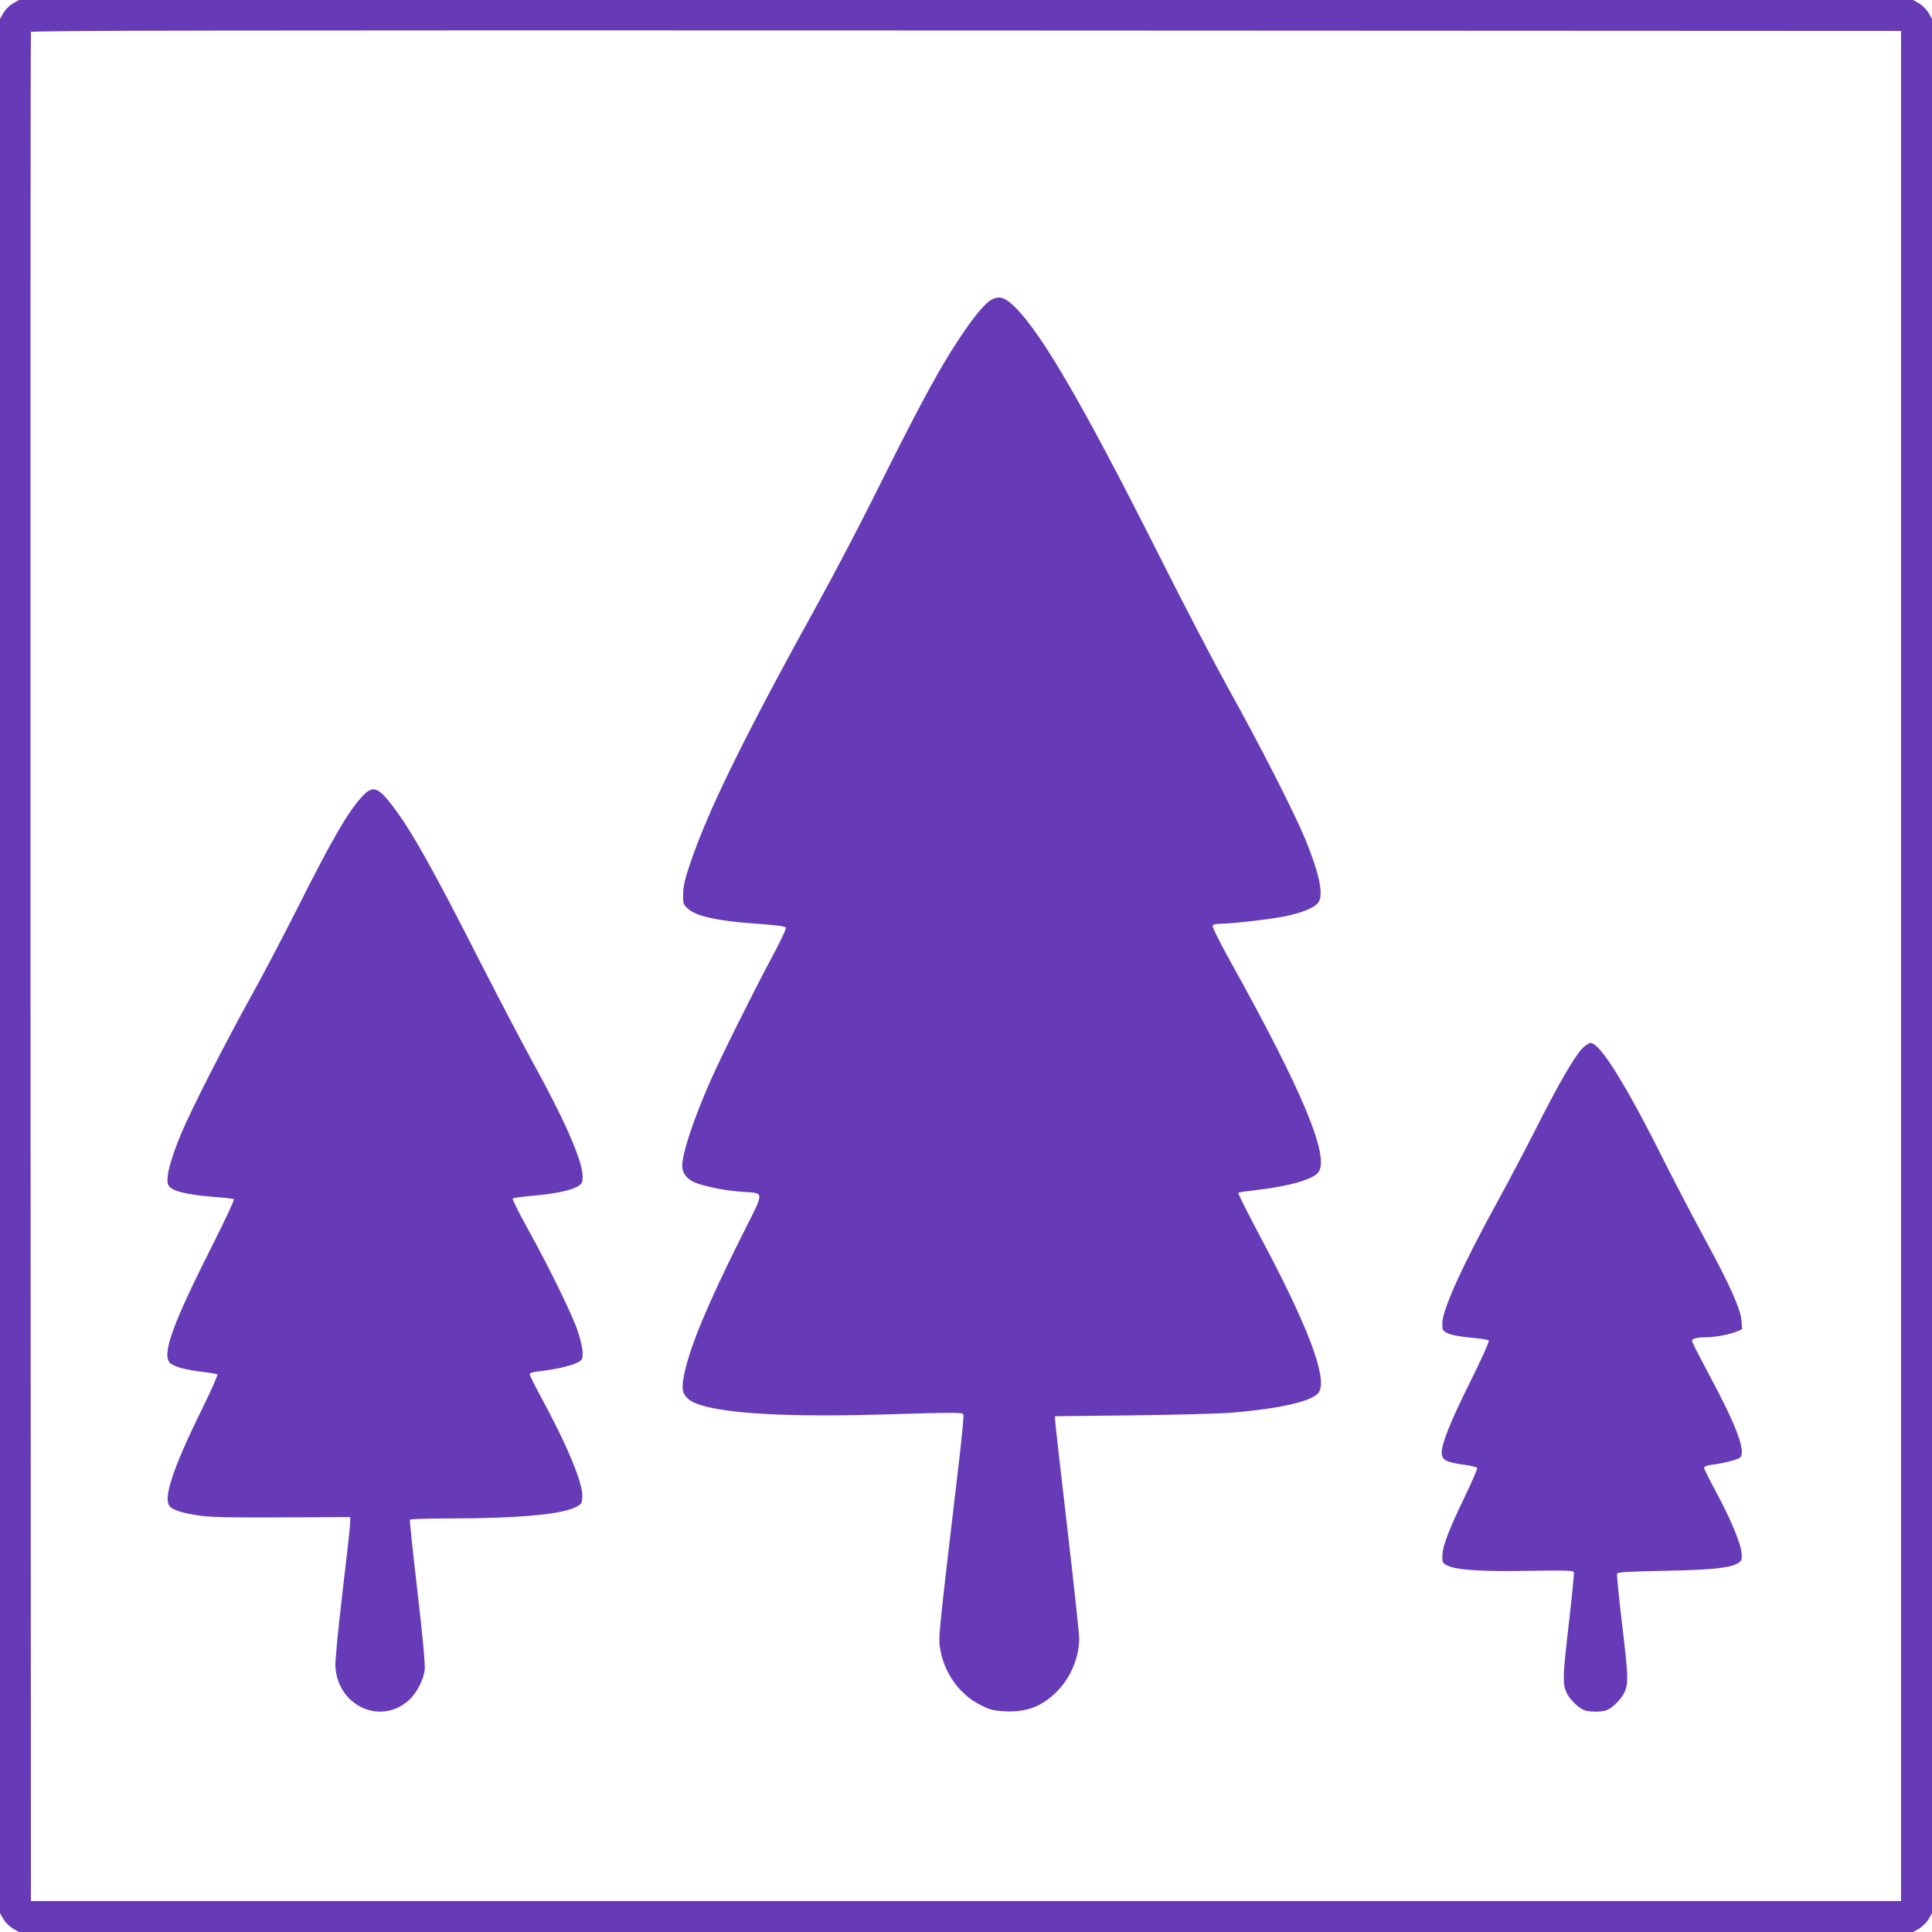
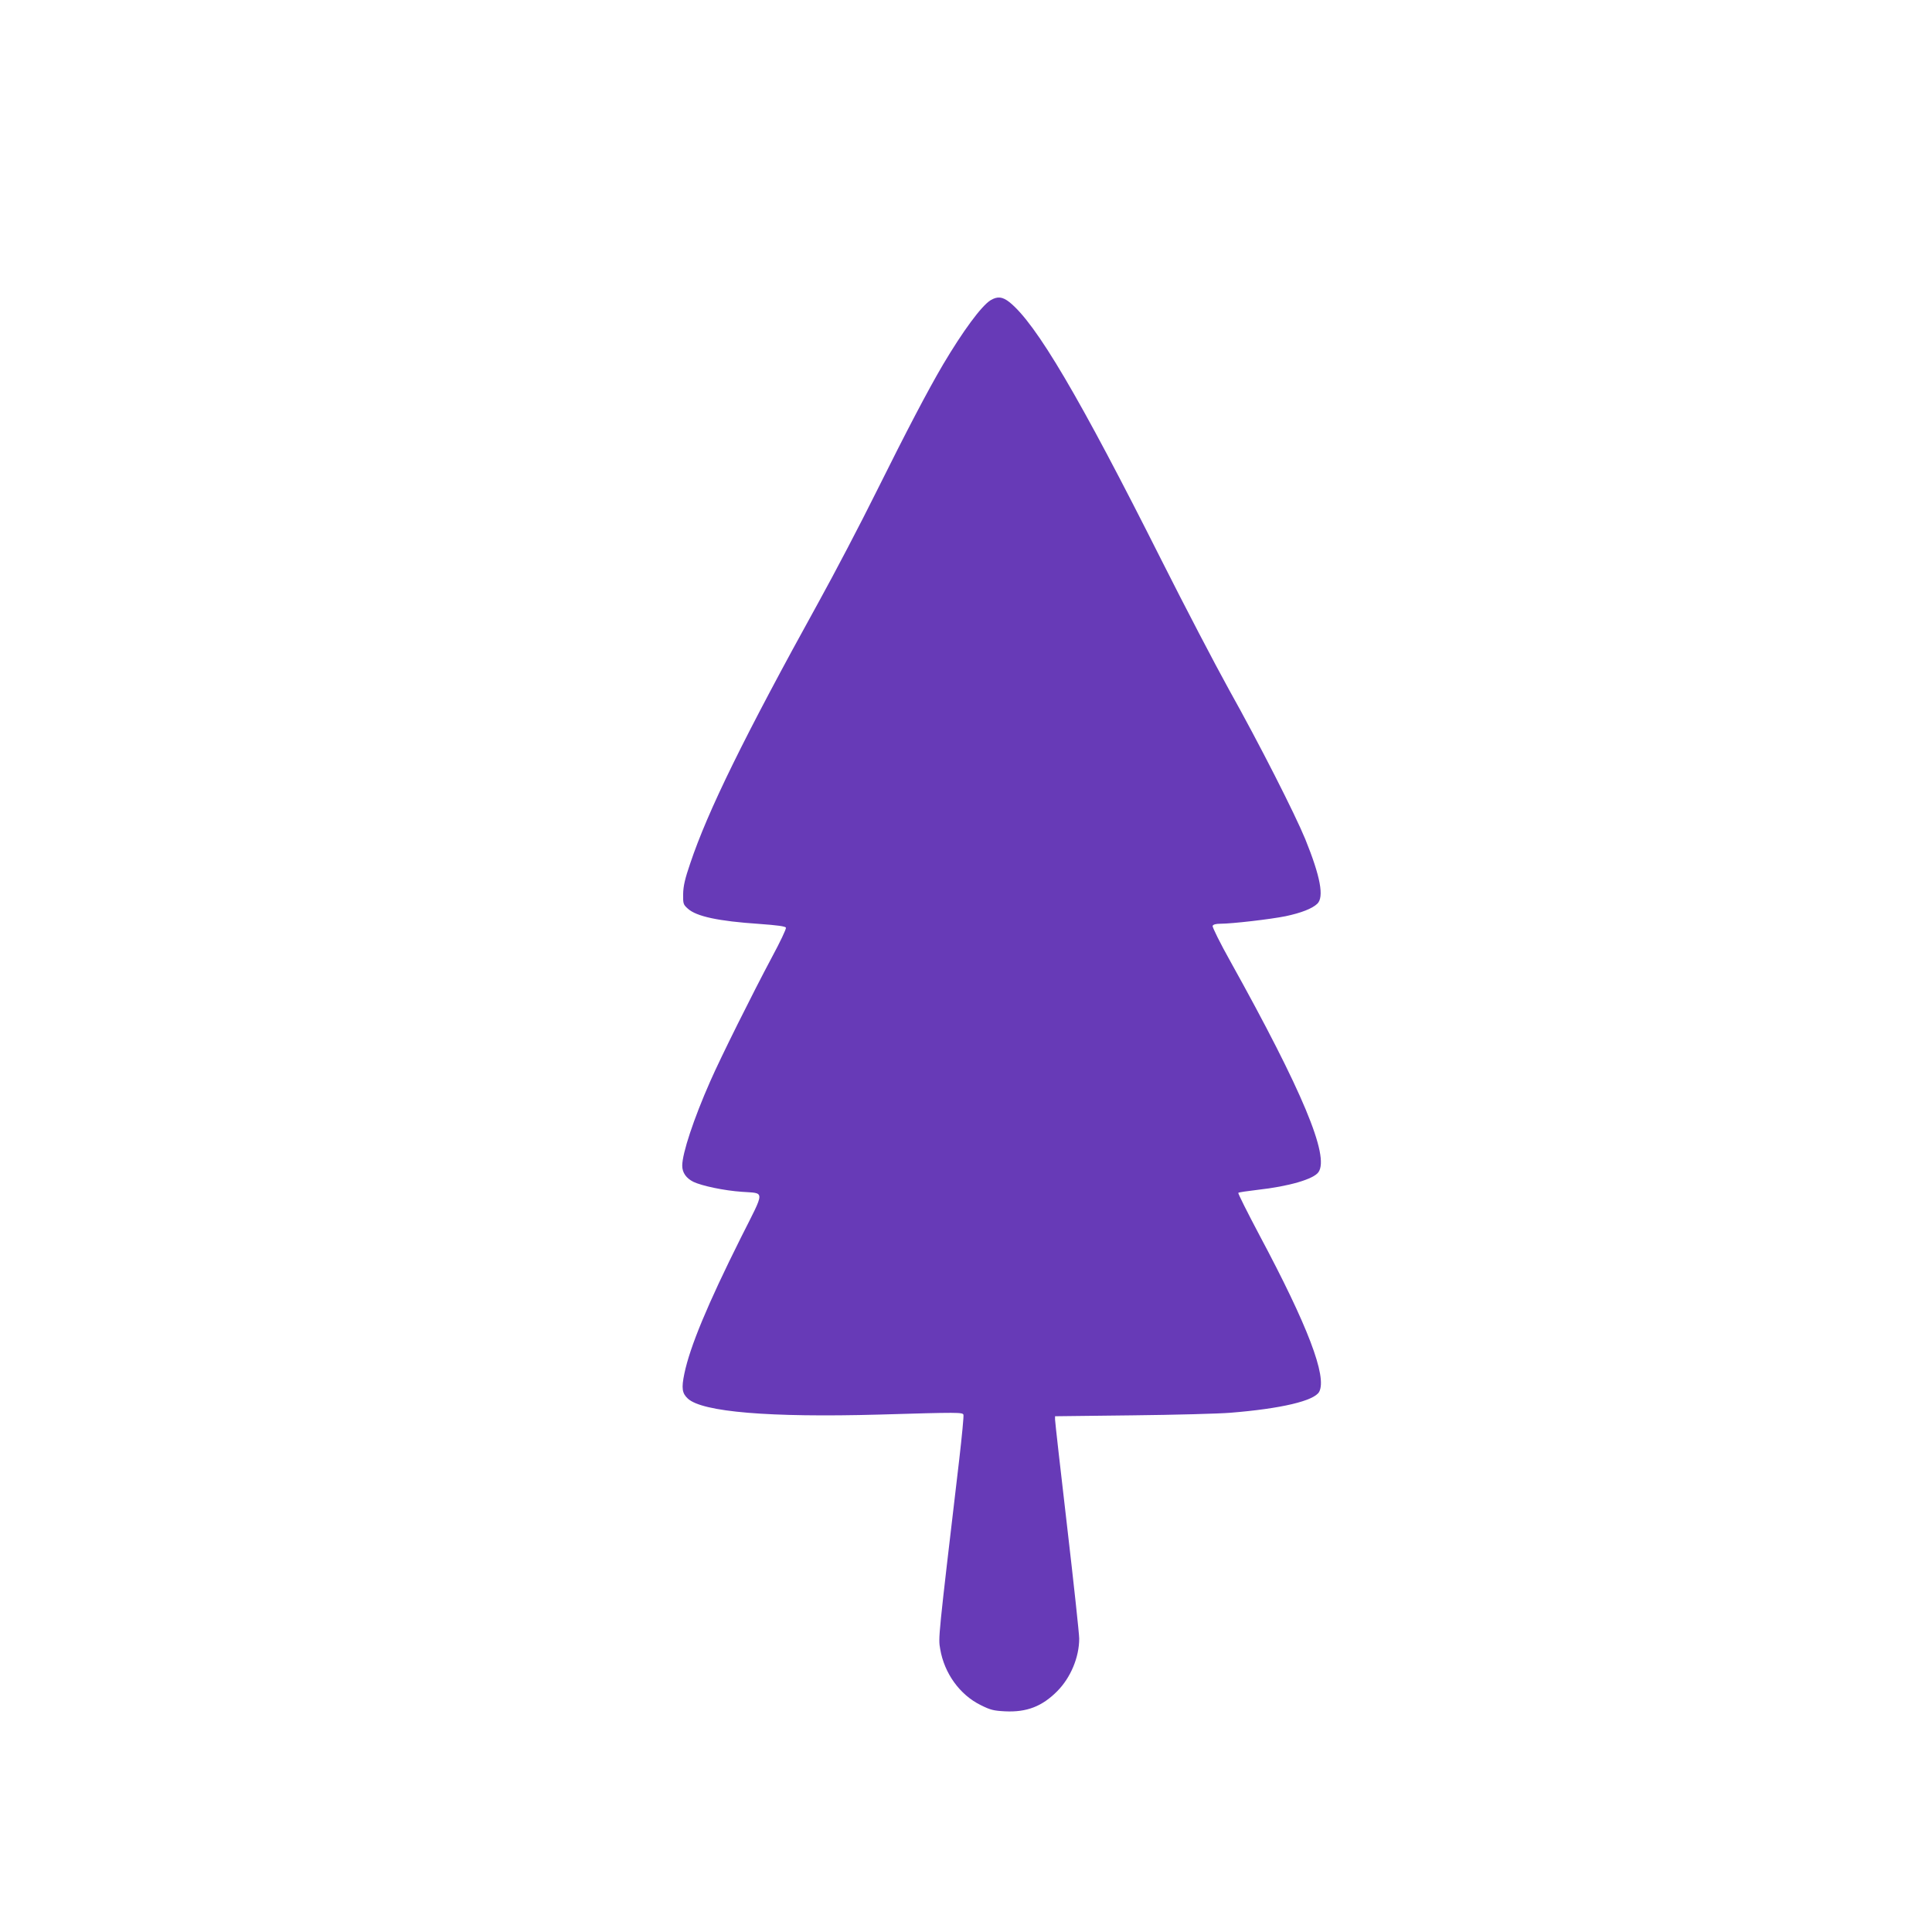
<svg xmlns="http://www.w3.org/2000/svg" version="1.0" width="1280pt" height="1280pt" viewBox="0 0 1280 1280" preserveAspectRatio="xMidYMid meet">
  <g transform="translate(0,1280) scale(0.1,-0.1)" fill="#673ab7" stroke="none">
-     <path d="M85 12777 c-22 -13 -49 -40 -62 -62 l-23 -40 0 -6275 0 -6275 23 -40 c13 -22 40 -49 62 -62 l40 -23 6275 0 6275 0 40 23 c22 13 49 40 62 62 l23 40 0 6275 0 6275 -23 40 c-13 22 -40 49 -62 62 l-40 23 -6275 0 -6275 0 -40 -23z m12510 -6377 l0 -6195 -6195 0 -6195 0 -3 6185 c-1 3402 0 6191 3 6198 3 10 1248 12 6197 10 l6193 -3 0 -6195z" />
    <path d="M6563 10811 c-61 -38 -182 -202 -315 -426 -101 -172 -235 -427 -443 -845 -105 -212 -277 -540 -382 -730 -494 -894 -734 -1384 -850 -1730 -35 -102 -46 -150 -47 -203 -1 -65 1 -70 31 -97 57 -52 204 -83 471 -101 124 -9 175 -16 179 -25 3 -8 -39 -96 -93 -196 -129 -242 -338 -661 -409 -823 -109 -247 -185 -476 -185 -558 0 -46 26 -83 74 -107 57 -27 204 -58 321 -66 155 -12 156 19 -5 -301 -224 -448 -339 -726 -376 -904 -20 -96 -15 -130 23 -165 96 -89 542 -126 1266 -106 533 16 554 15 560 -1 3 -8 -10 -142 -28 -298 -141 -1197 -139 -1179 -126 -1254 27 -161 130 -304 269 -372 64 -32 85 -37 161 -41 144 -7 246 33 346 134 89 90 145 225 145 348 0 30 -36 364 -80 742 -44 377 -80 696 -80 709 l0 22 513 6 c281 3 573 11 647 17 338 27 557 79 590 139 53 100 -75 437 -396 1038 -80 151 -143 277 -140 280 3 4 61 12 128 20 208 23 371 71 403 117 75 105 -106 538 -582 1394 -69 123 -122 230 -119 238 4 9 21 14 51 14 78 0 335 30 433 50 103 22 175 50 209 82 47 44 21 181 -79 428 -71 172 -301 625 -505 990 -93 168 -294 553 -446 855 -546 1086 -832 1571 -1009 1713 -47 37 -79 40 -125 13z" />
-     <path d="M2404 7528 c-95 -100 -203 -286 -430 -738 -90 -179 -229 -444 -310 -590 -182 -329 -394 -745 -463 -909 -77 -184 -108 -311 -83 -347 23 -36 119 -59 300 -74 68 -5 128 -12 132 -15 5 -3 -67 -155 -159 -338 -258 -511 -324 -705 -259 -752 33 -23 111 -43 211 -54 48 -6 92 -13 97 -16 5 -3 -35 -95 -89 -204 -208 -422 -276 -626 -223 -674 27 -25 88 -43 193 -58 70 -11 209 -14 547 -12 l452 2 0 -38 c0 -21 -23 -229 -51 -462 -29 -247 -49 -451 -47 -489 14 -260 296 -392 484 -227 53 47 99 133 108 205 4 30 -13 216 -48 516 -30 258 -53 473 -50 478 3 4 125 8 272 8 432 0 728 26 822 73 43 21 45 24 48 69 6 89 -100 343 -281 676 -37 68 -67 129 -67 137 0 9 20 15 63 20 100 11 208 35 249 56 36 18 38 22 38 67 0 26 -14 88 -31 140 -36 109 -194 432 -338 691 -56 101 -98 187 -94 191 4 4 65 12 136 18 149 14 250 35 295 62 29 18 32 25 32 66 0 103 -119 375 -340 774 -62 113 -213 401 -335 640 -317 623 -455 869 -577 1031 -102 135 -136 148 -204 77z" />
-     <path d="M10480 5851 c-54 -60 -157 -238 -295 -511 -68 -135 -183 -353 -255 -485 -240 -436 -371 -726 -374 -819 -1 -49 0 -52 37 -70 24 -11 80 -22 150 -28 62 -6 116 -14 121 -19 5 -4 -50 -126 -122 -271 -134 -268 -196 -424 -190 -481 4 -41 35 -56 147 -71 46 -6 86 -16 88 -22 2 -5 -34 -89 -80 -185 -108 -224 -149 -331 -151 -394 -1 -48 1 -51 35 -68 60 -29 230 -40 542 -34 239 4 289 2 294 -9 3 -8 -12 -157 -32 -331 -42 -359 -43 -406 -17 -466 20 -44 78 -102 119 -118 31 -12 115 -12 146 0 42 16 99 74 120 120 27 61 25 110 -18 464 -20 170 -34 314 -32 321 4 10 76 15 314 19 319 6 439 19 490 52 23 15 25 22 21 68 -6 66 -75 230 -173 411 -41 76 -75 144 -75 151 0 9 18 16 48 20 75 9 174 34 189 47 44 36 -20 208 -202 547 -63 118 -115 219 -115 226 0 16 32 25 91 25 58 0 152 17 202 37 l39 16 -4 56 c-6 79 -79 242 -247 550 -76 141 -186 351 -244 466 -270 542 -445 825 -509 825 -12 0 -37 -18 -58 -39z" />
  </g>
</svg>